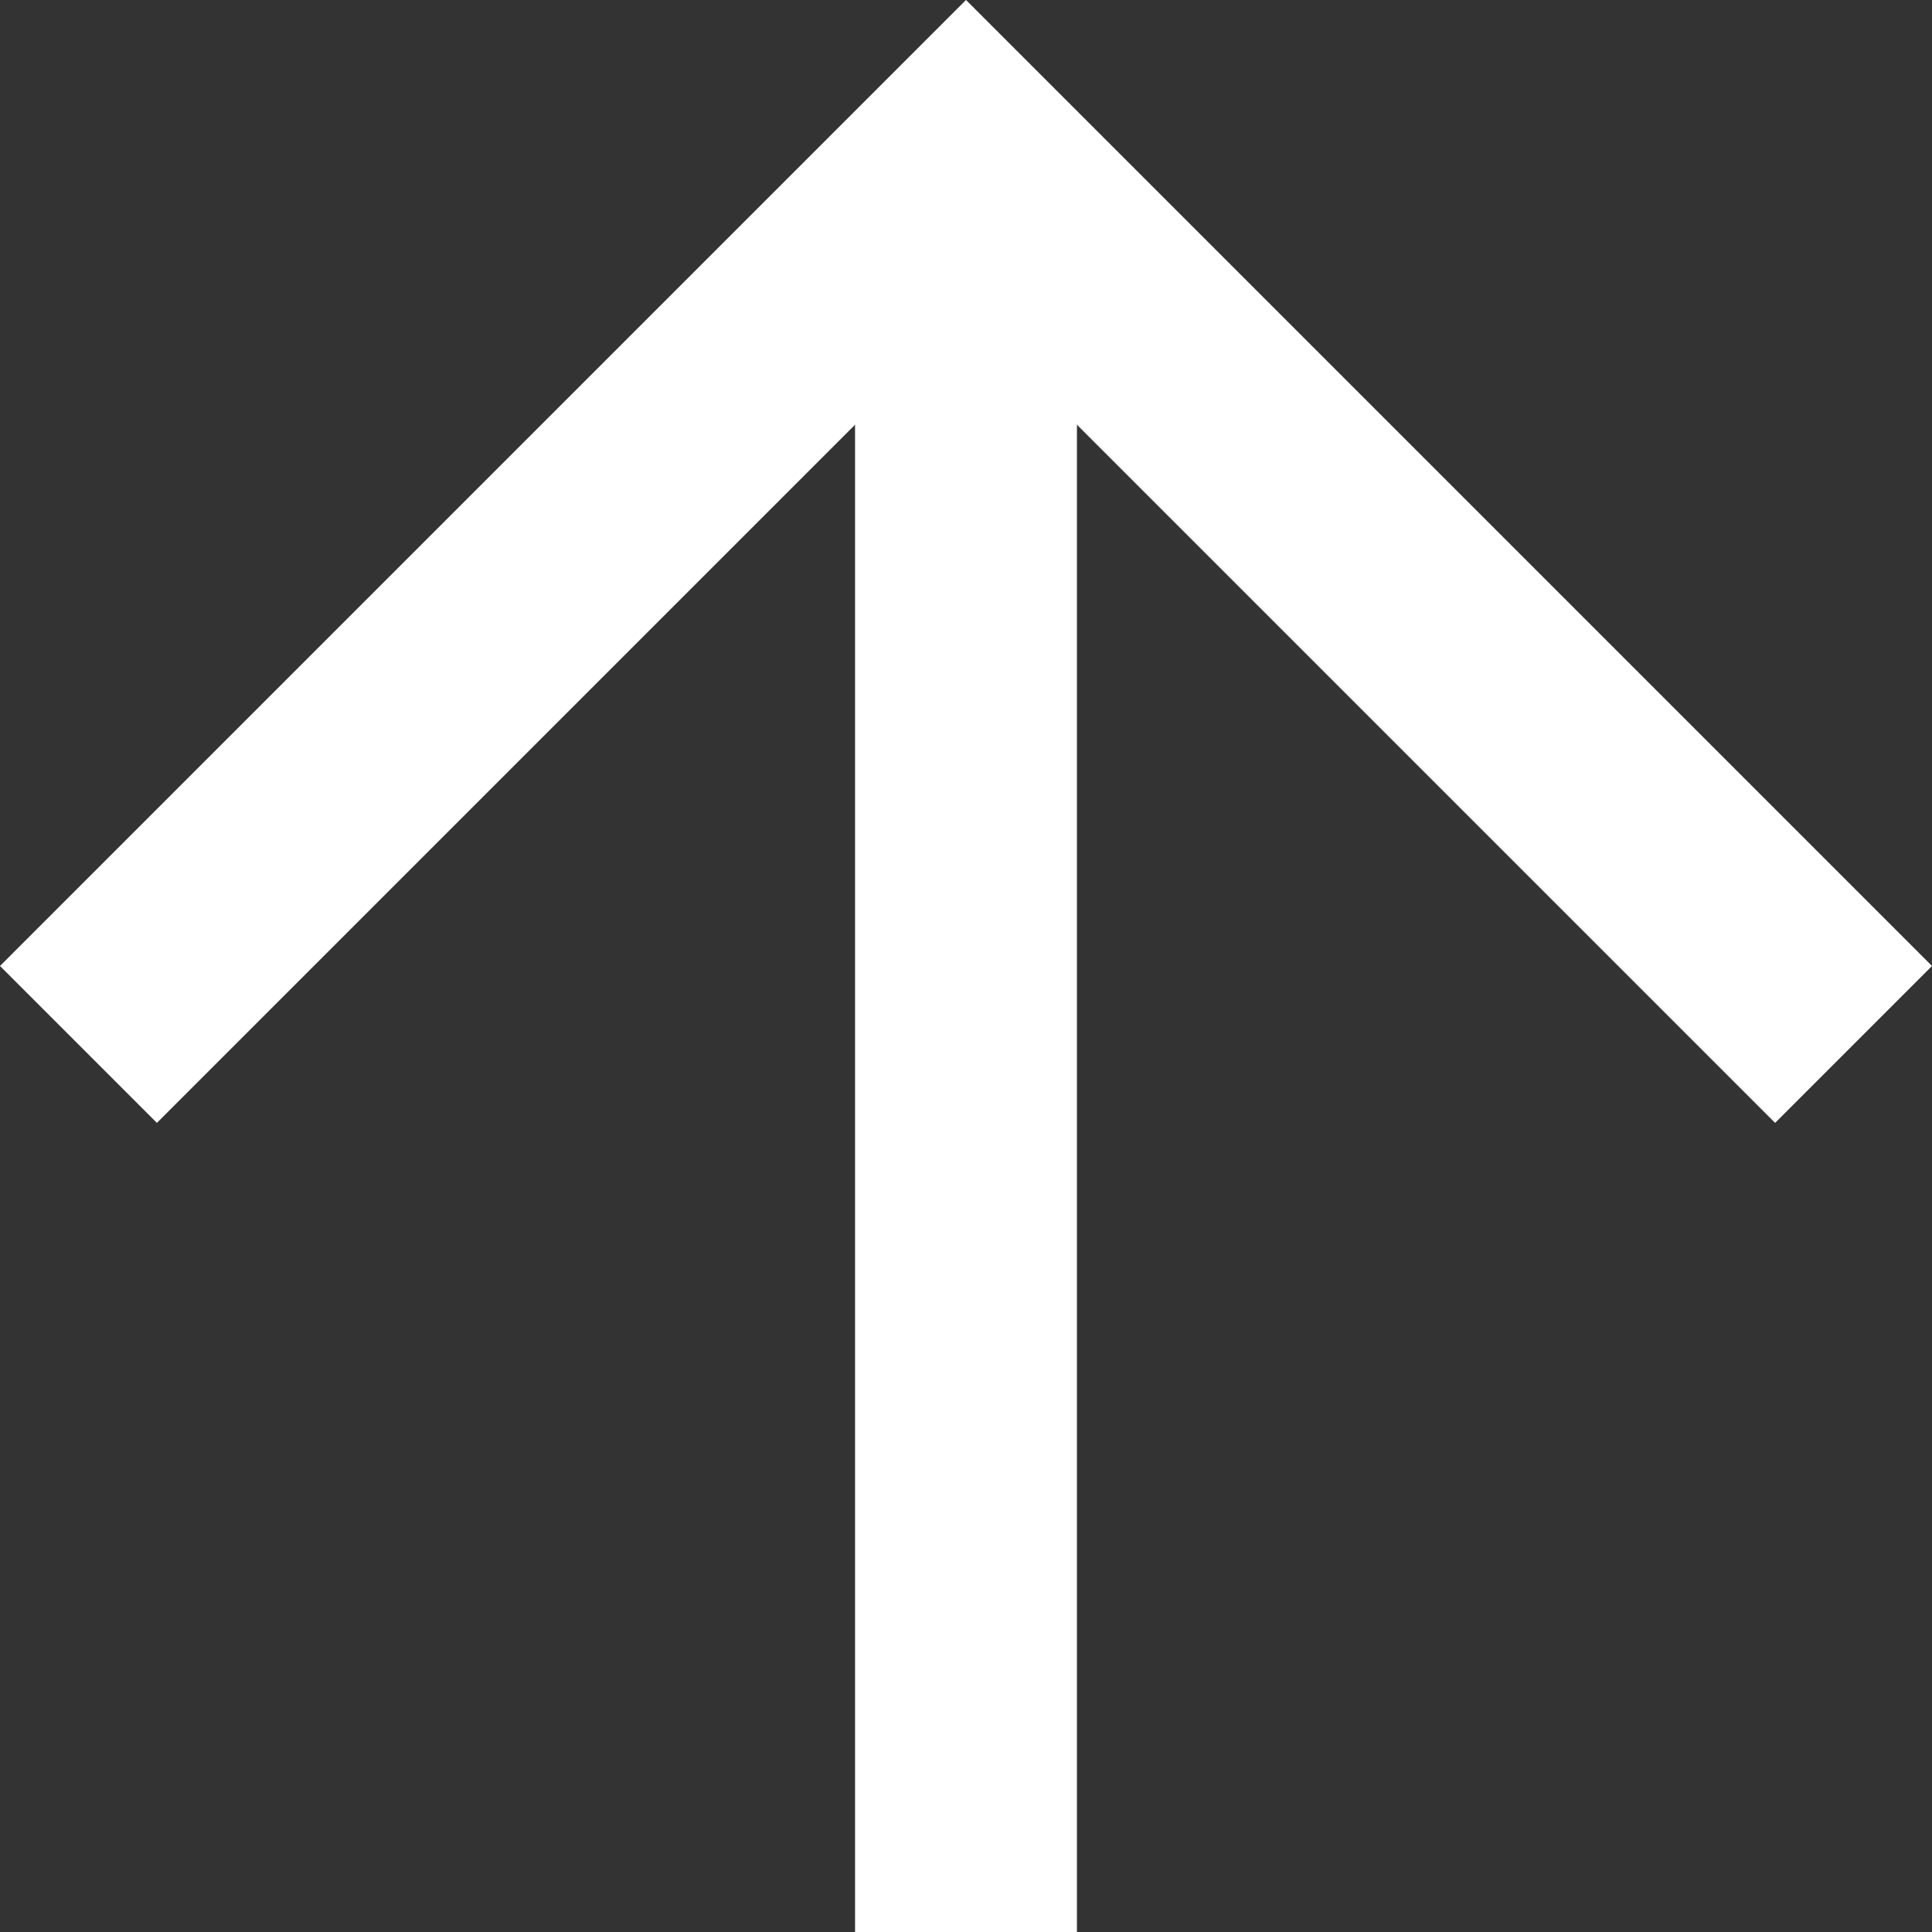
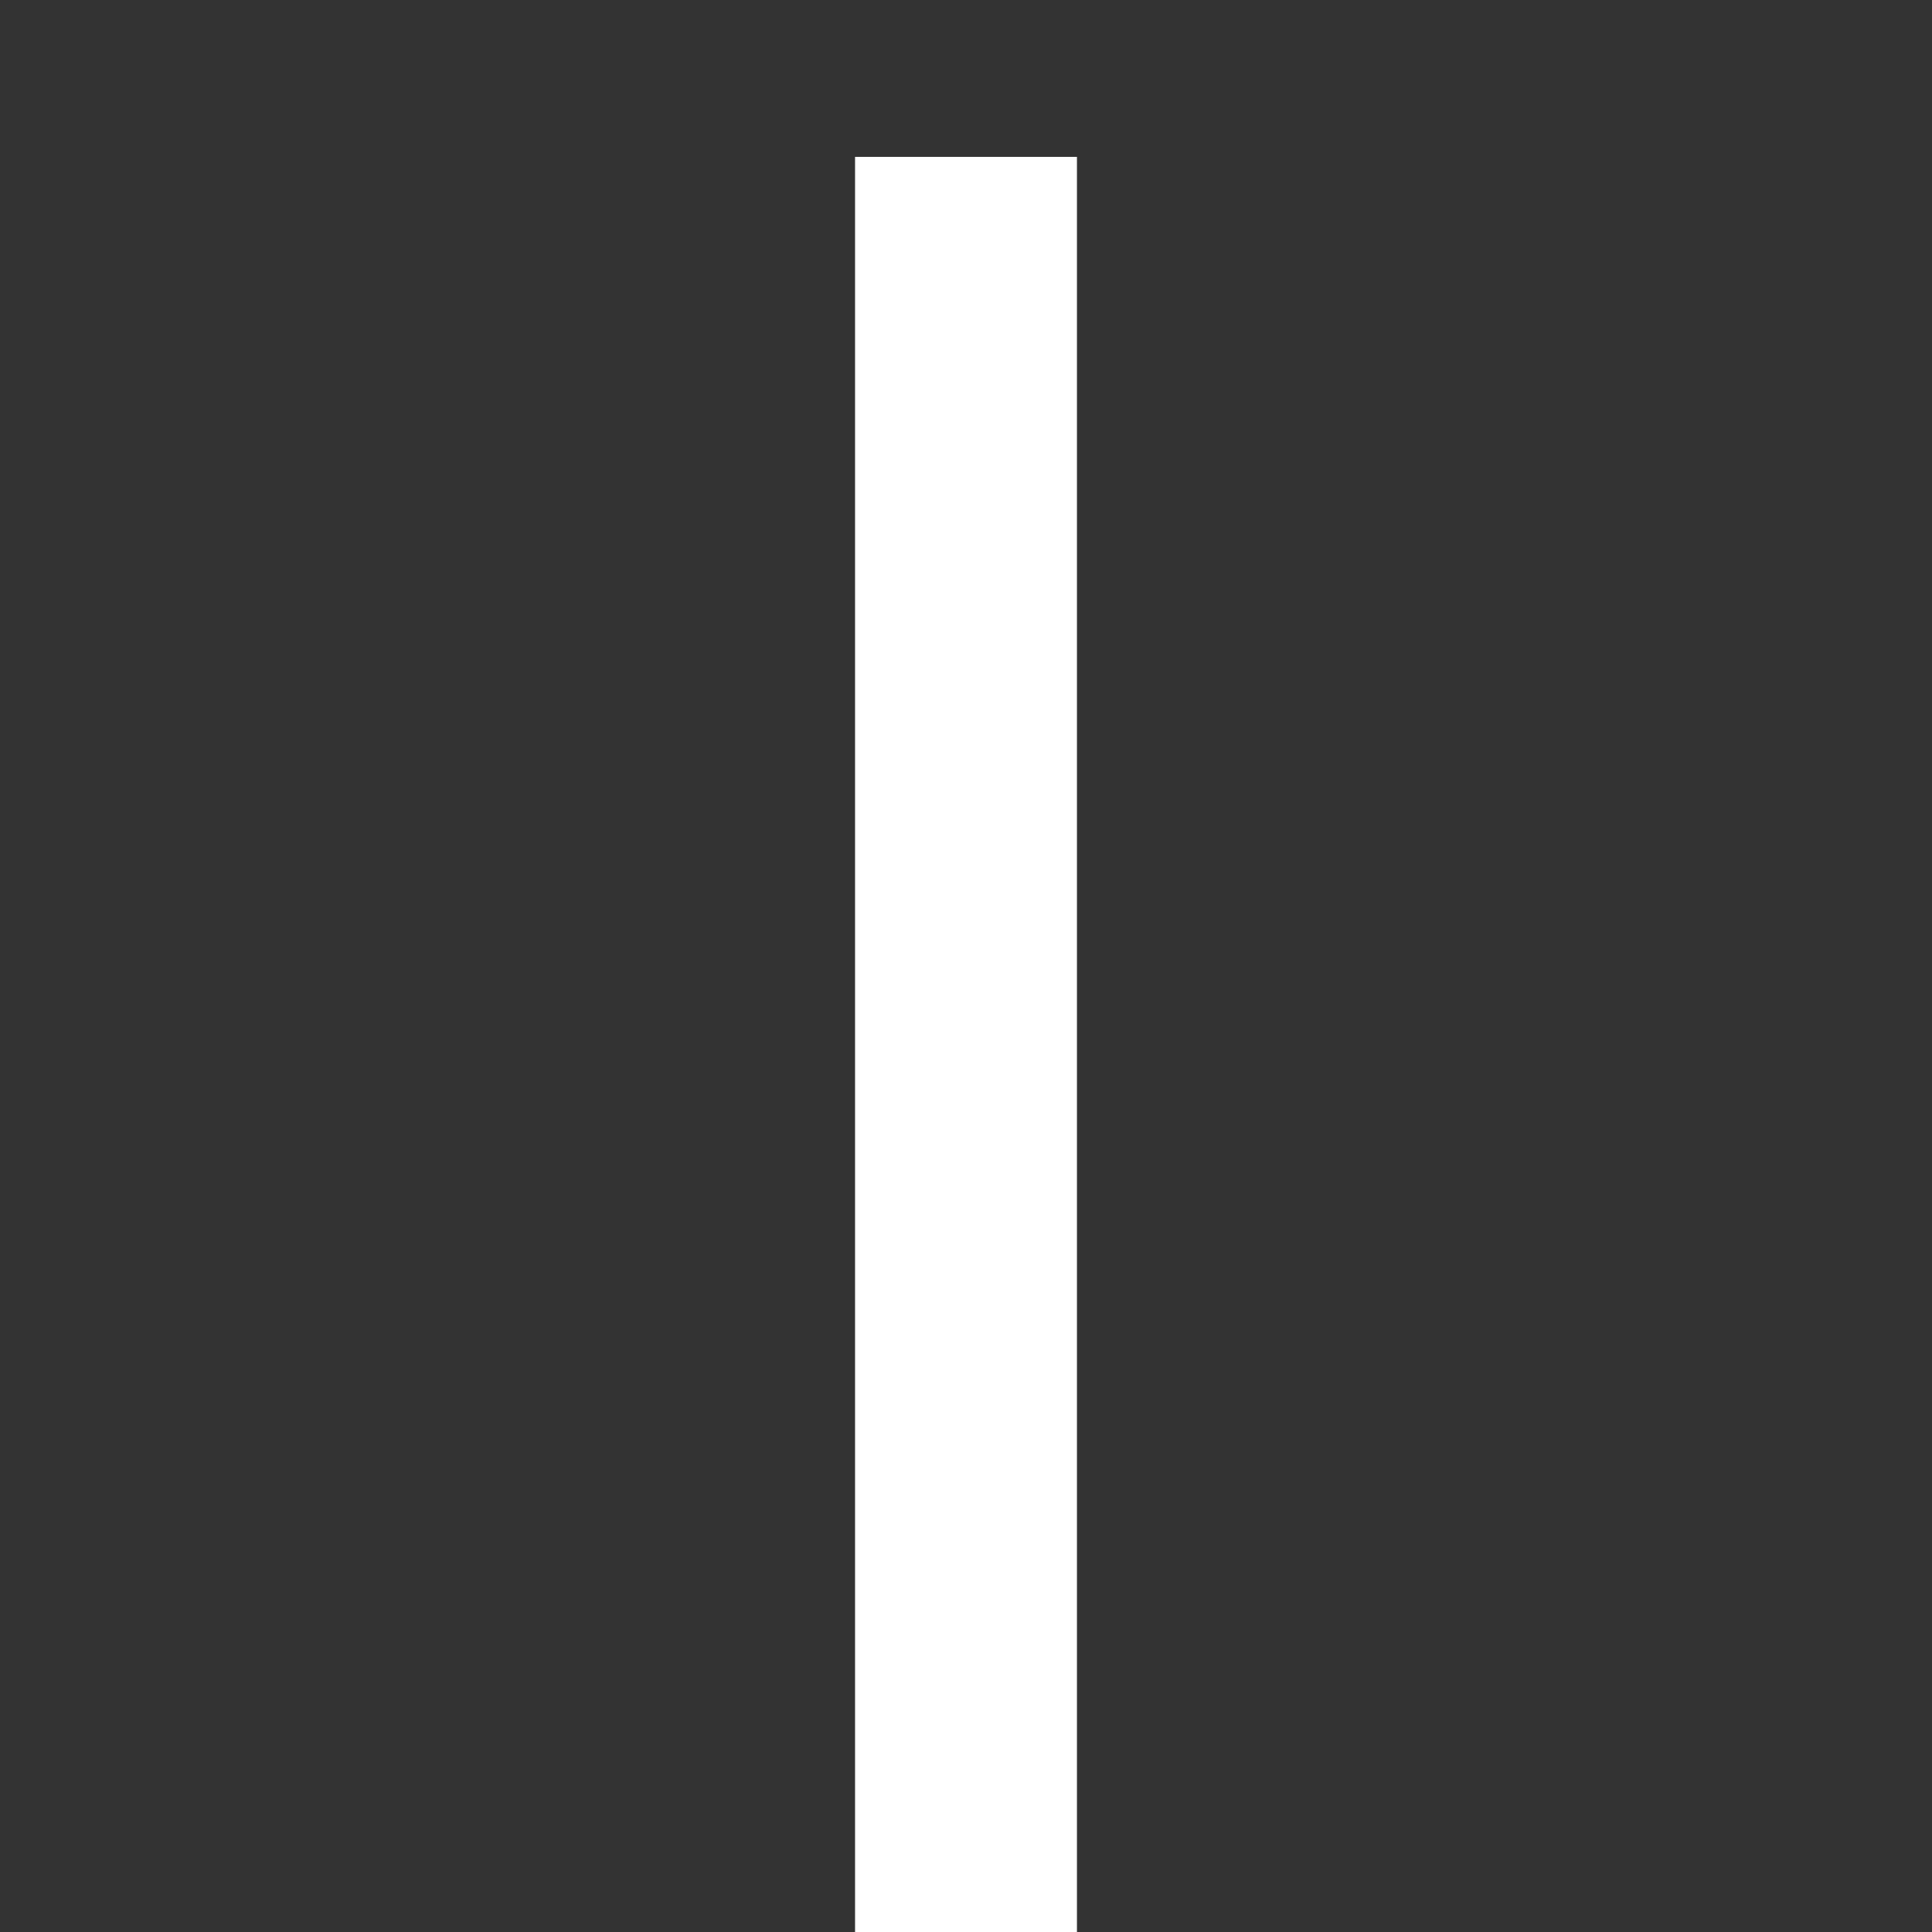
<svg xmlns="http://www.w3.org/2000/svg" width="17.414" height="17.414" viewBox="0 0 17.414 17.414">
  <rect x="0" y="0" width="17.414" height="17.414" fill="#333333" stroke="none" />
  <g id="그룹_13564" data-name="그룹 13564" transform="translate(-1848.793 -901.086)">
-     <path id="arrow" d="M1.061,17.06l8-8-8-8" transform="translate(1848.44 911.561) rotate(-90)" fill="none" stroke="#fff" stroke-miterlimit="10" stroke-width="2" />
    <line id="선_413" data-name="선 413" y2="16" transform="translate(1857.5 902.5)" fill="none" stroke="#fff" stroke-width="2" />
  </g>
</svg>